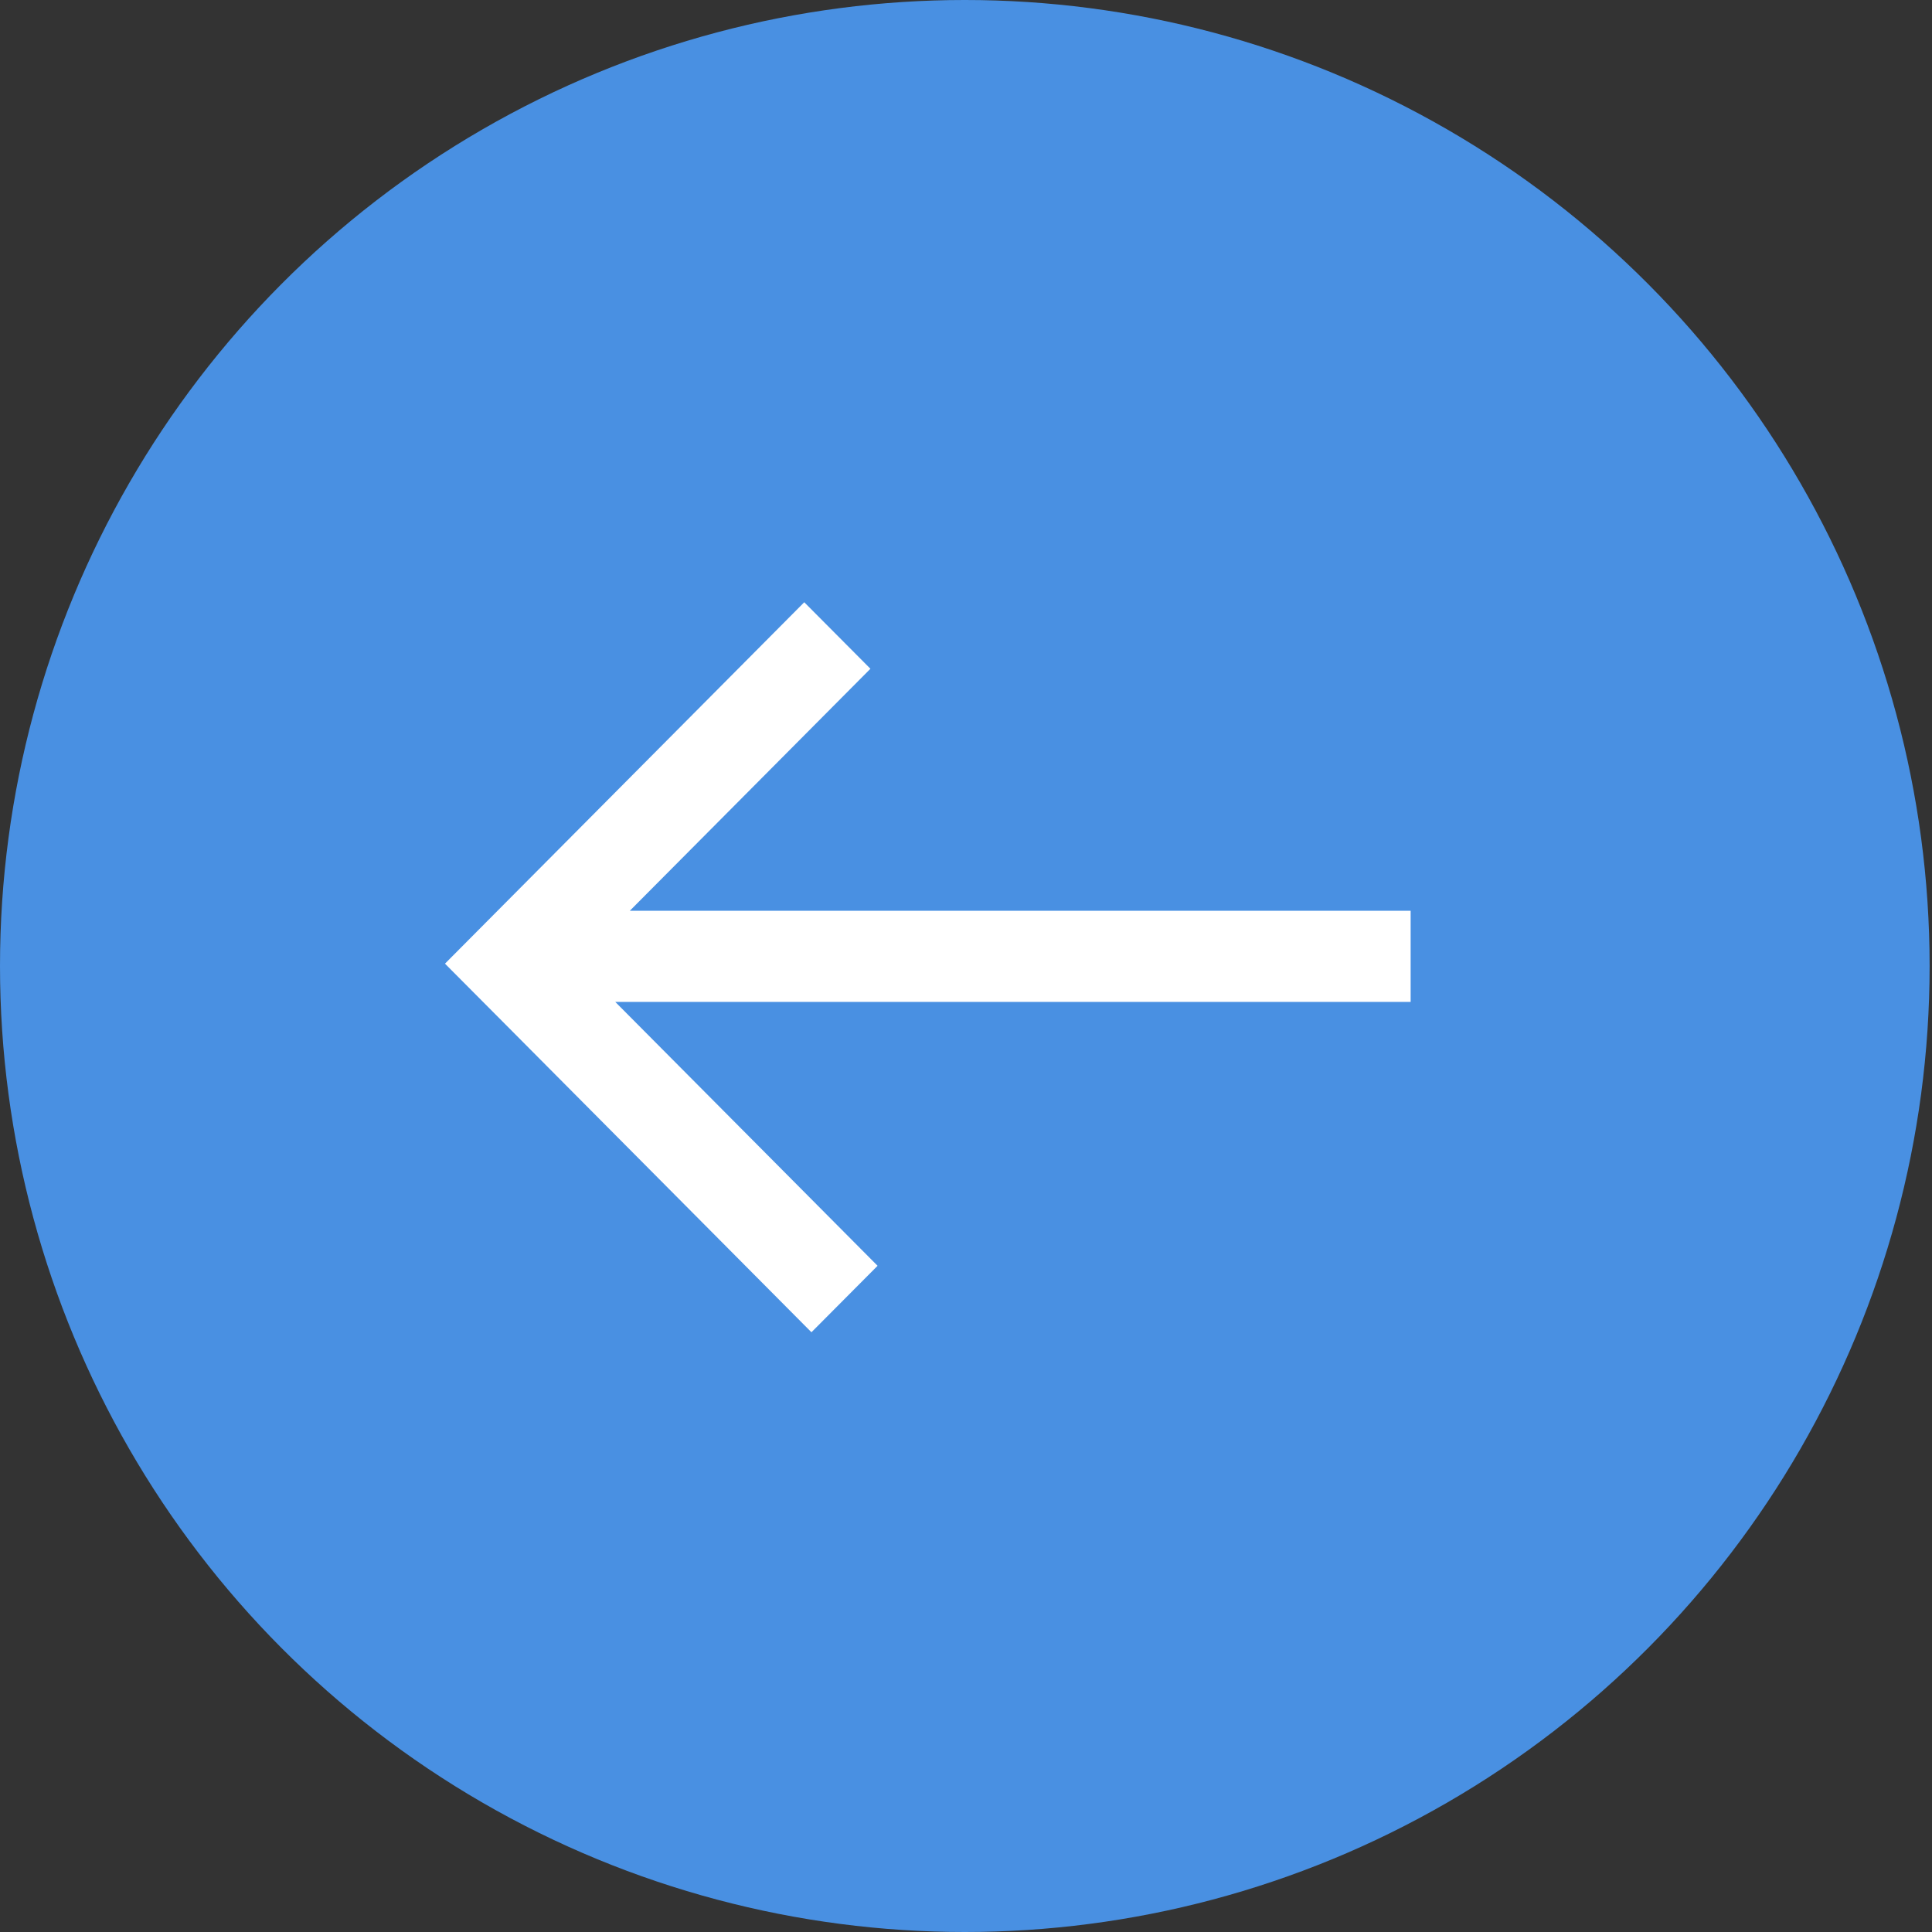
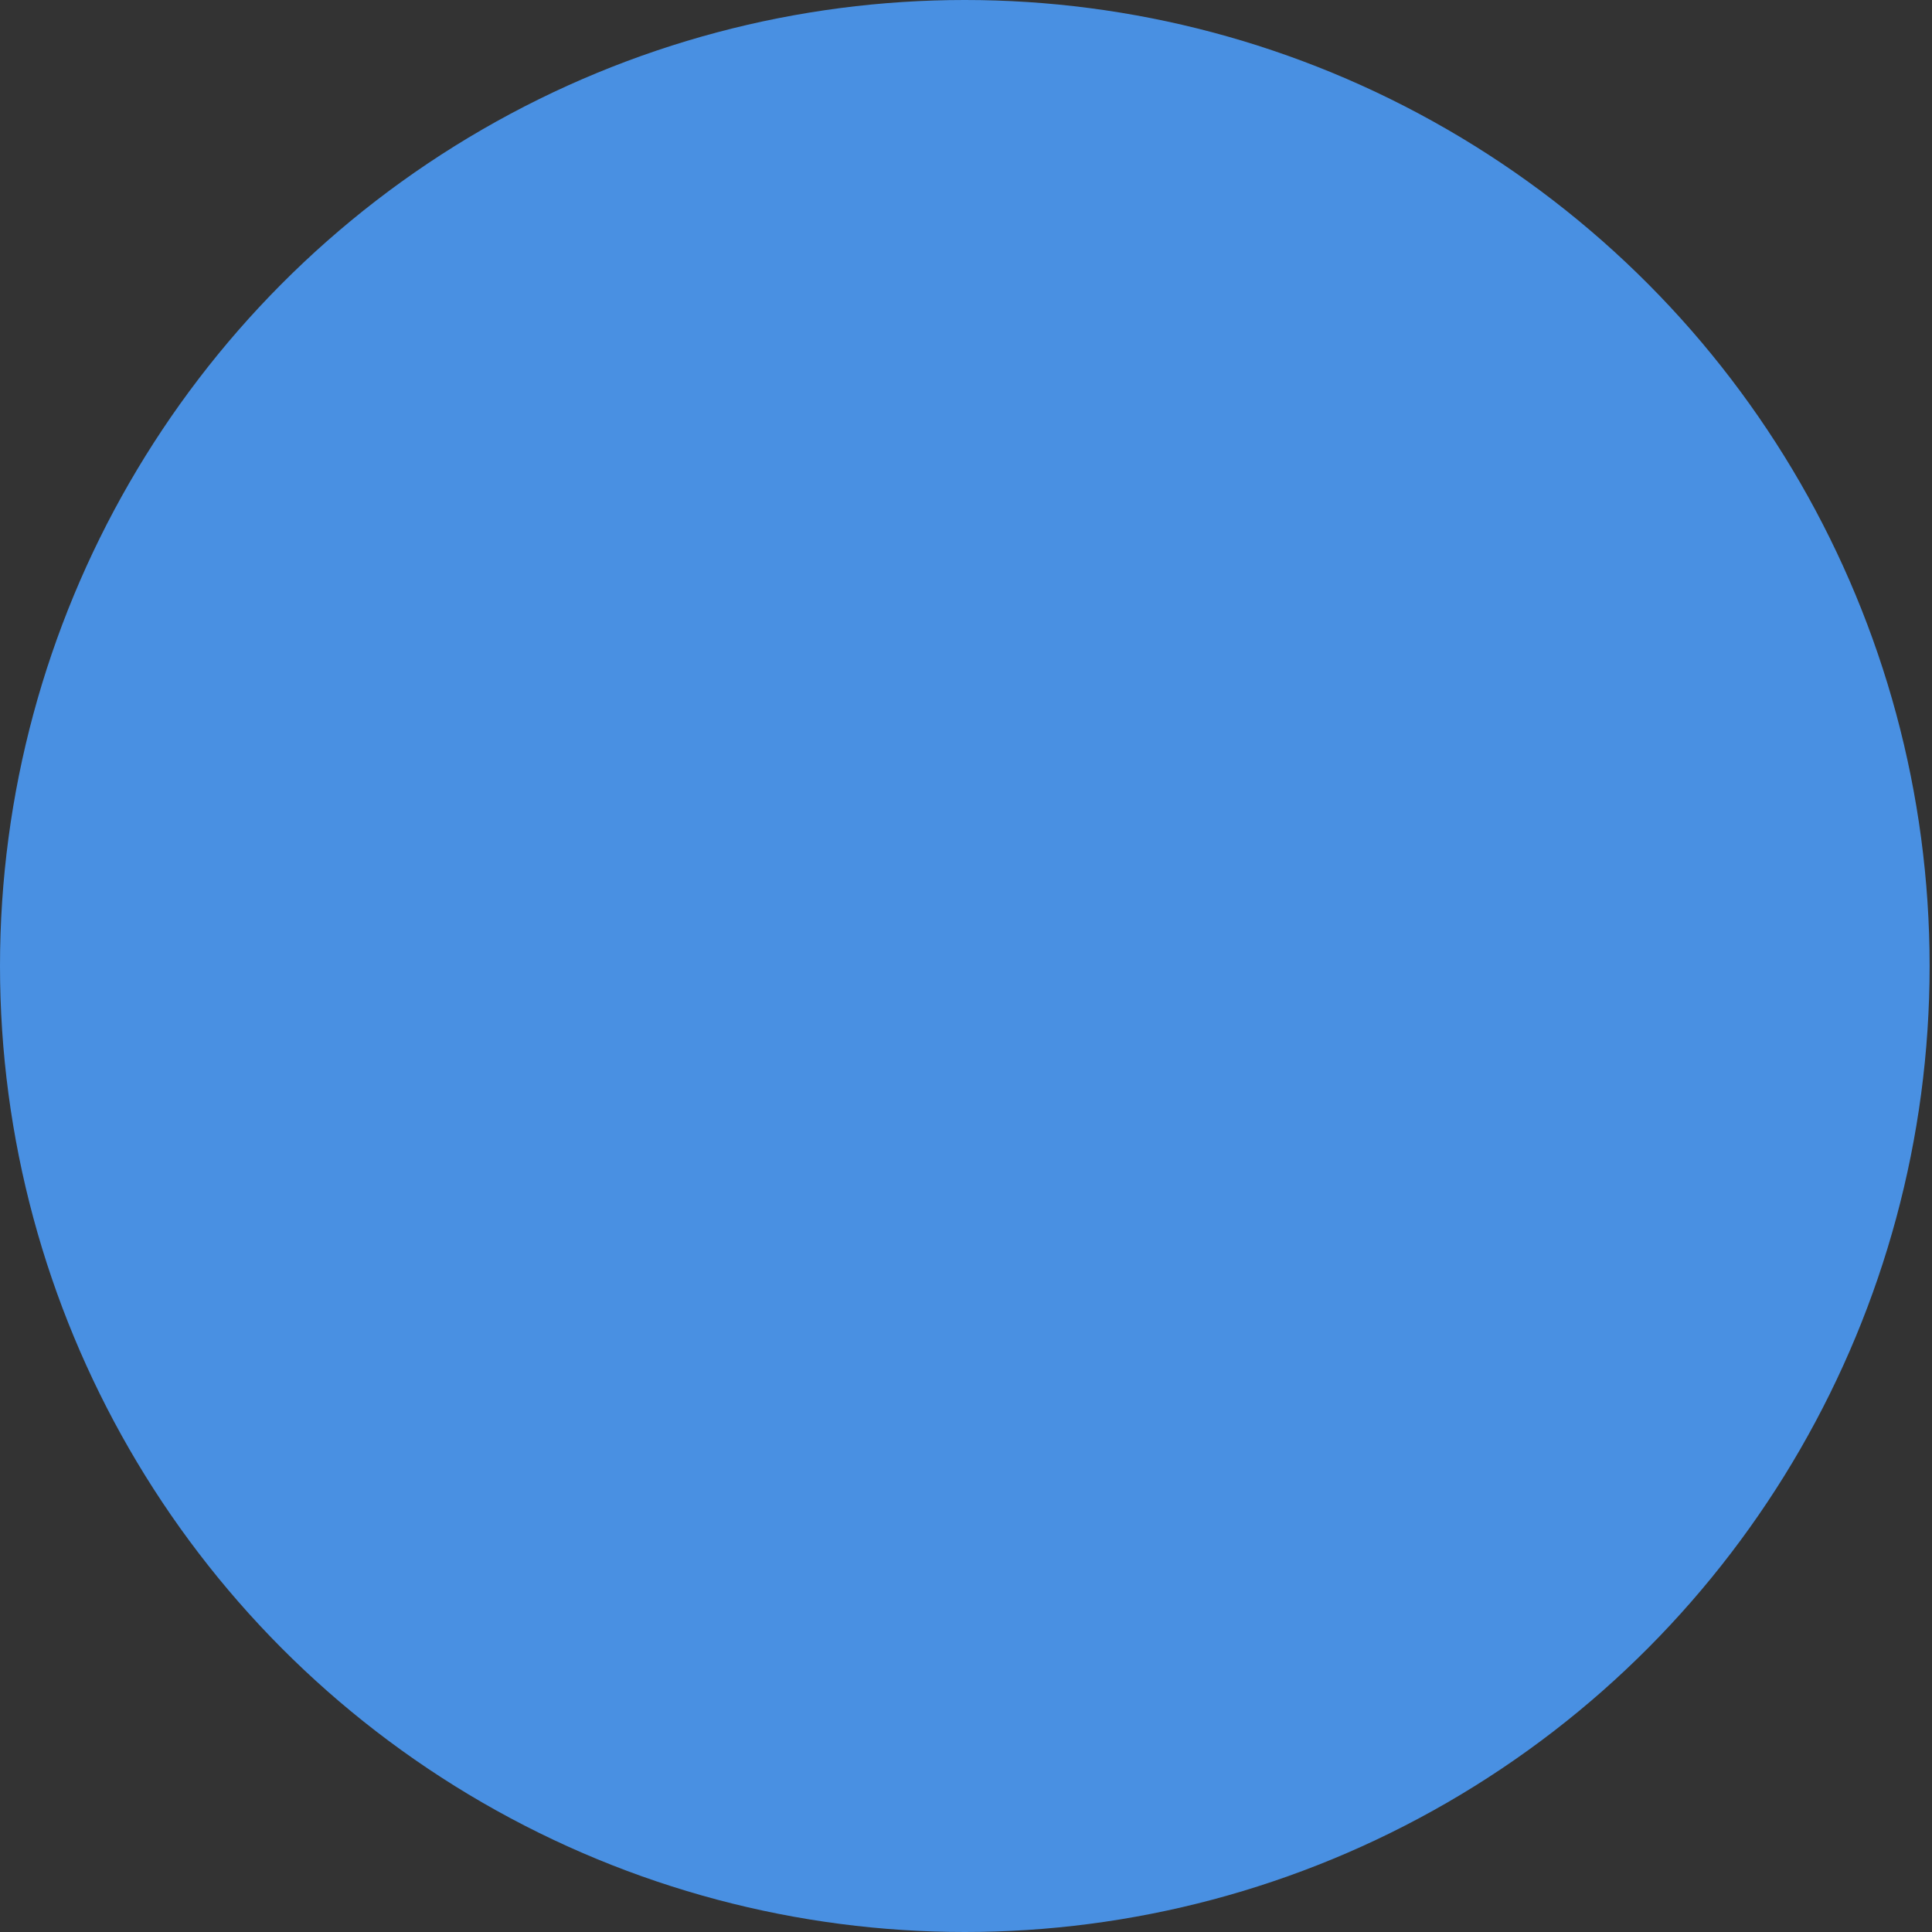
<svg xmlns="http://www.w3.org/2000/svg" width="47" height="47" viewBox="0 0 47 47">
  <rect x="0" y="0" width="47" height="47" fill="#333333" stroke="none" />
  <title>A993E096-E8DF-4E9F-88C4-6ED969F9156A</title>
  <g fill="none" fill-rule="evenodd">
    <ellipse fill="#4990E2" cx="23.471" cy="23.5" rx="23.471" ry="23.5" />
-     <path d="M15.321 22.157h18.996v2.216h-19.35l6.382 6.42-1.609 1.617-7.305-7.349-1.61-1.618 8.74-8.792 1.61 1.618-5.854 5.888z" fill="#FFF" />
  </g>
</svg>